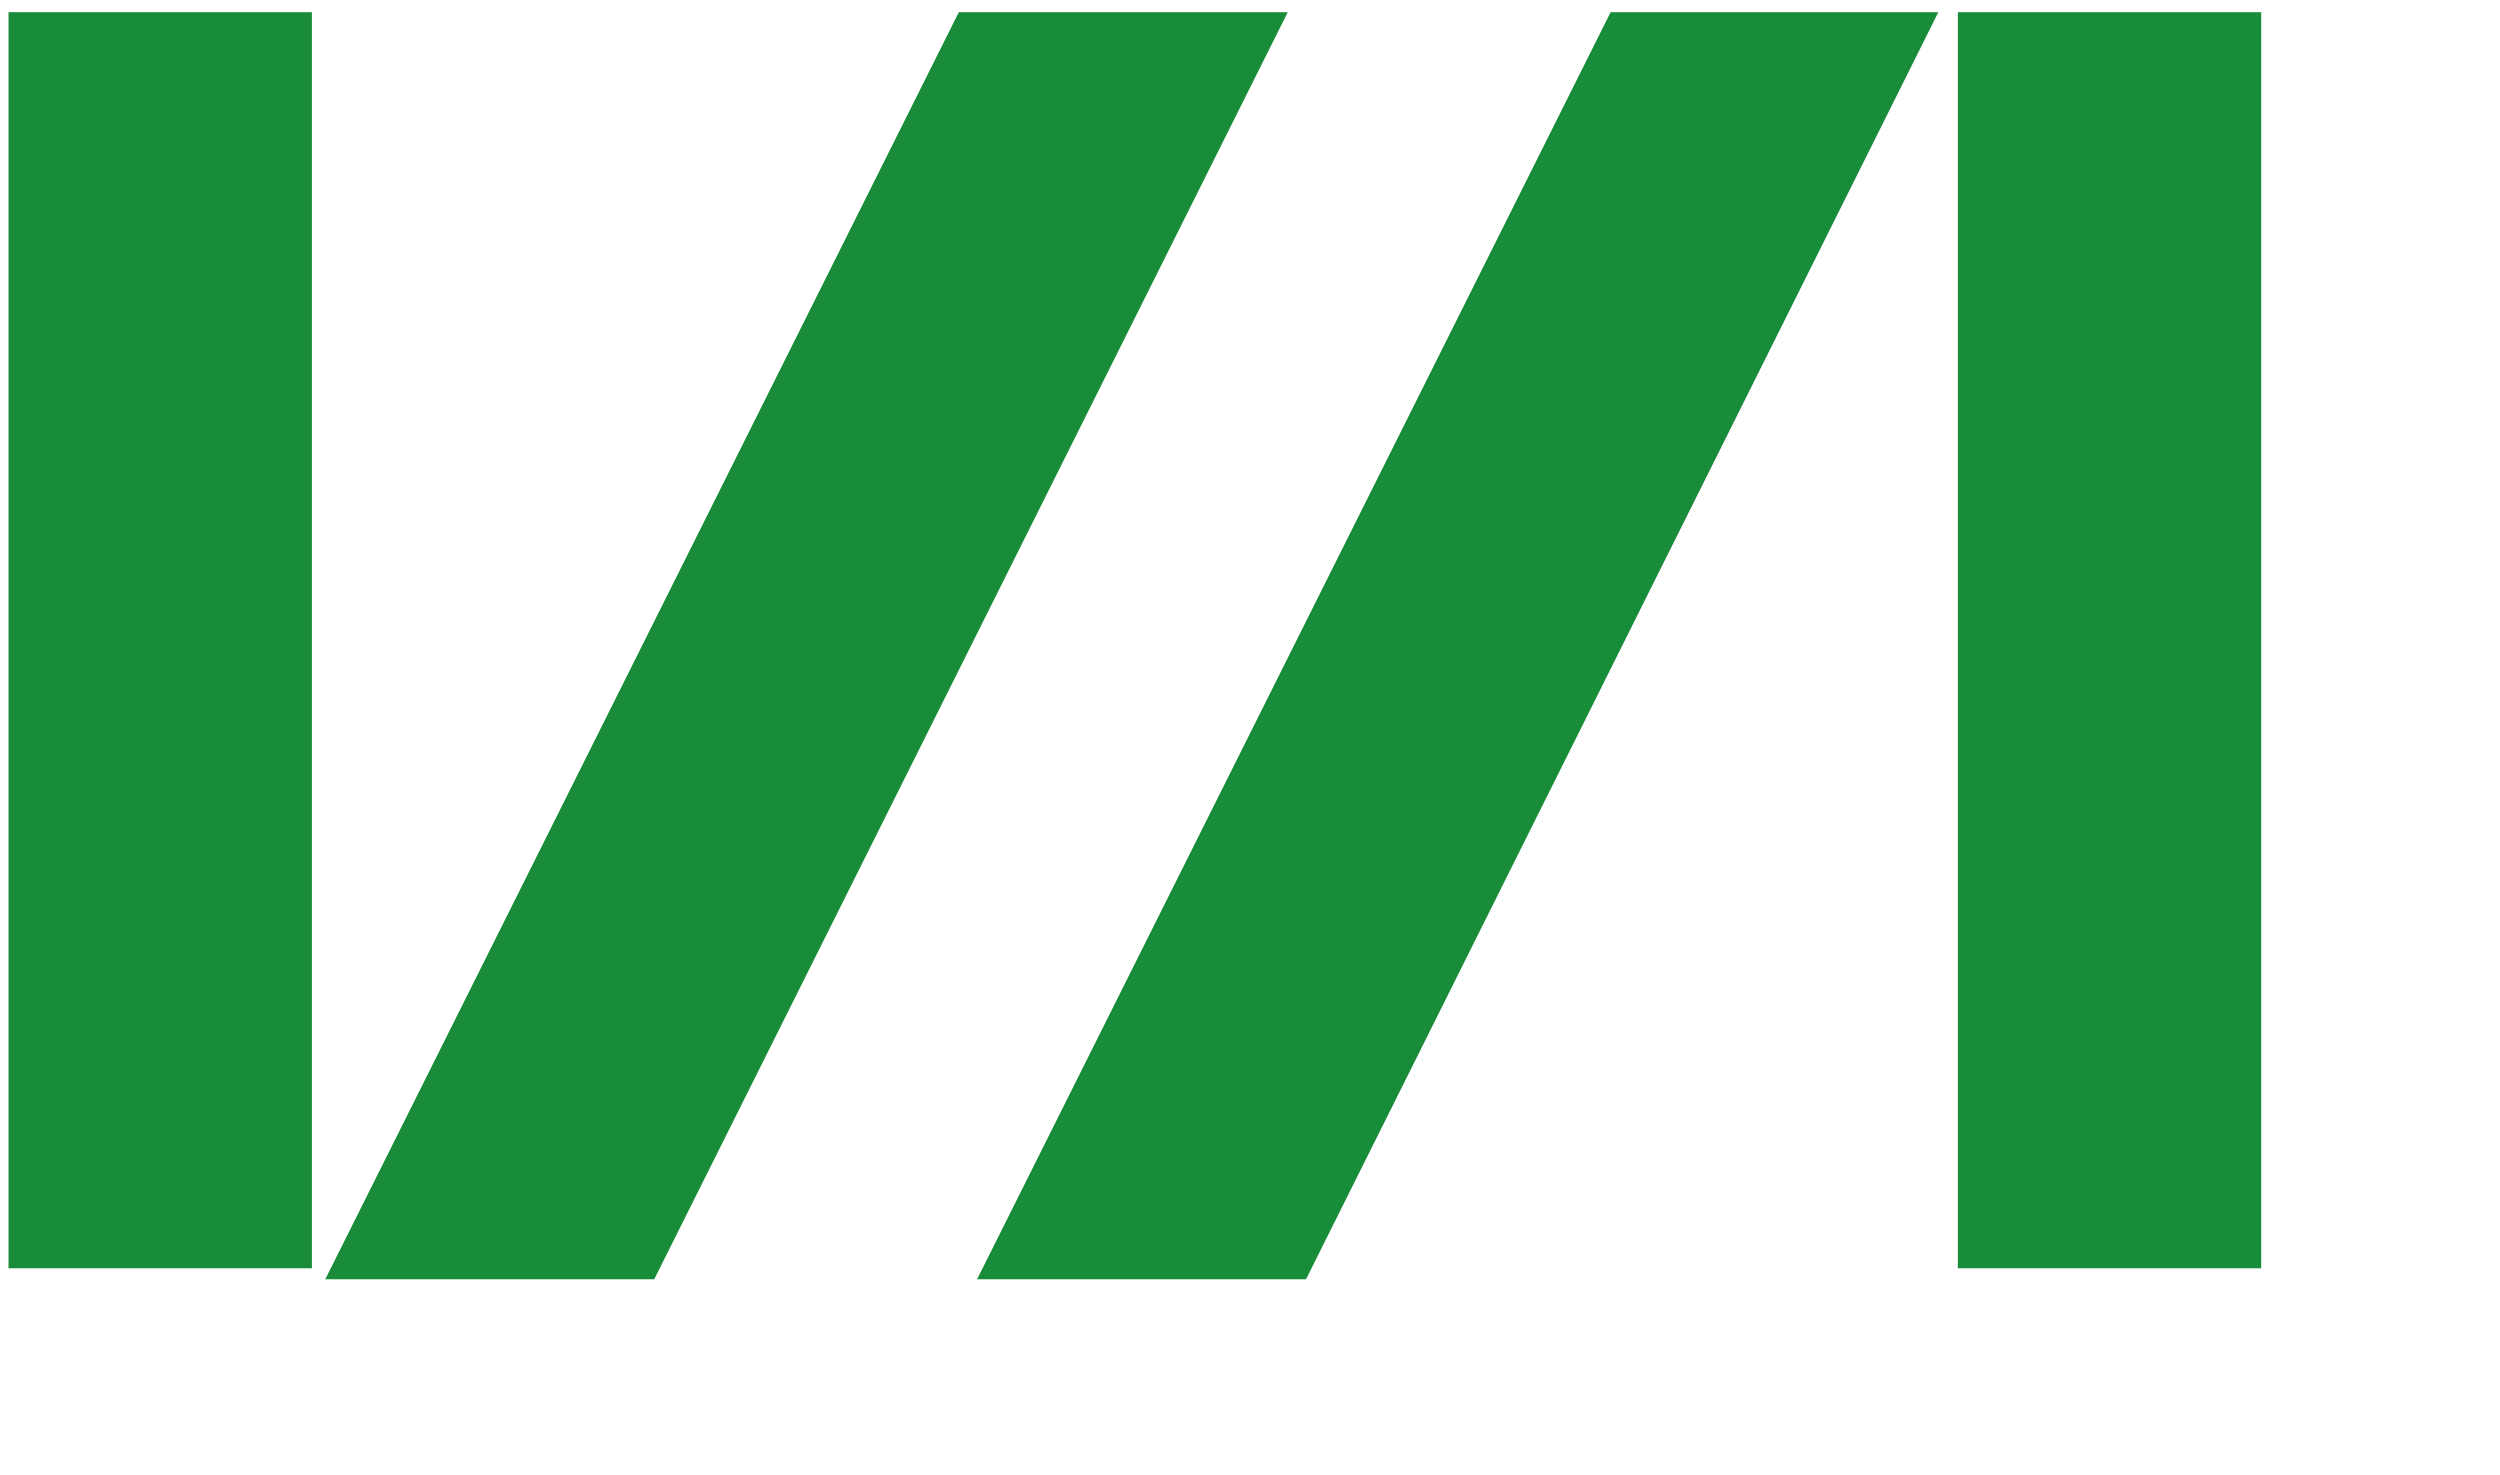
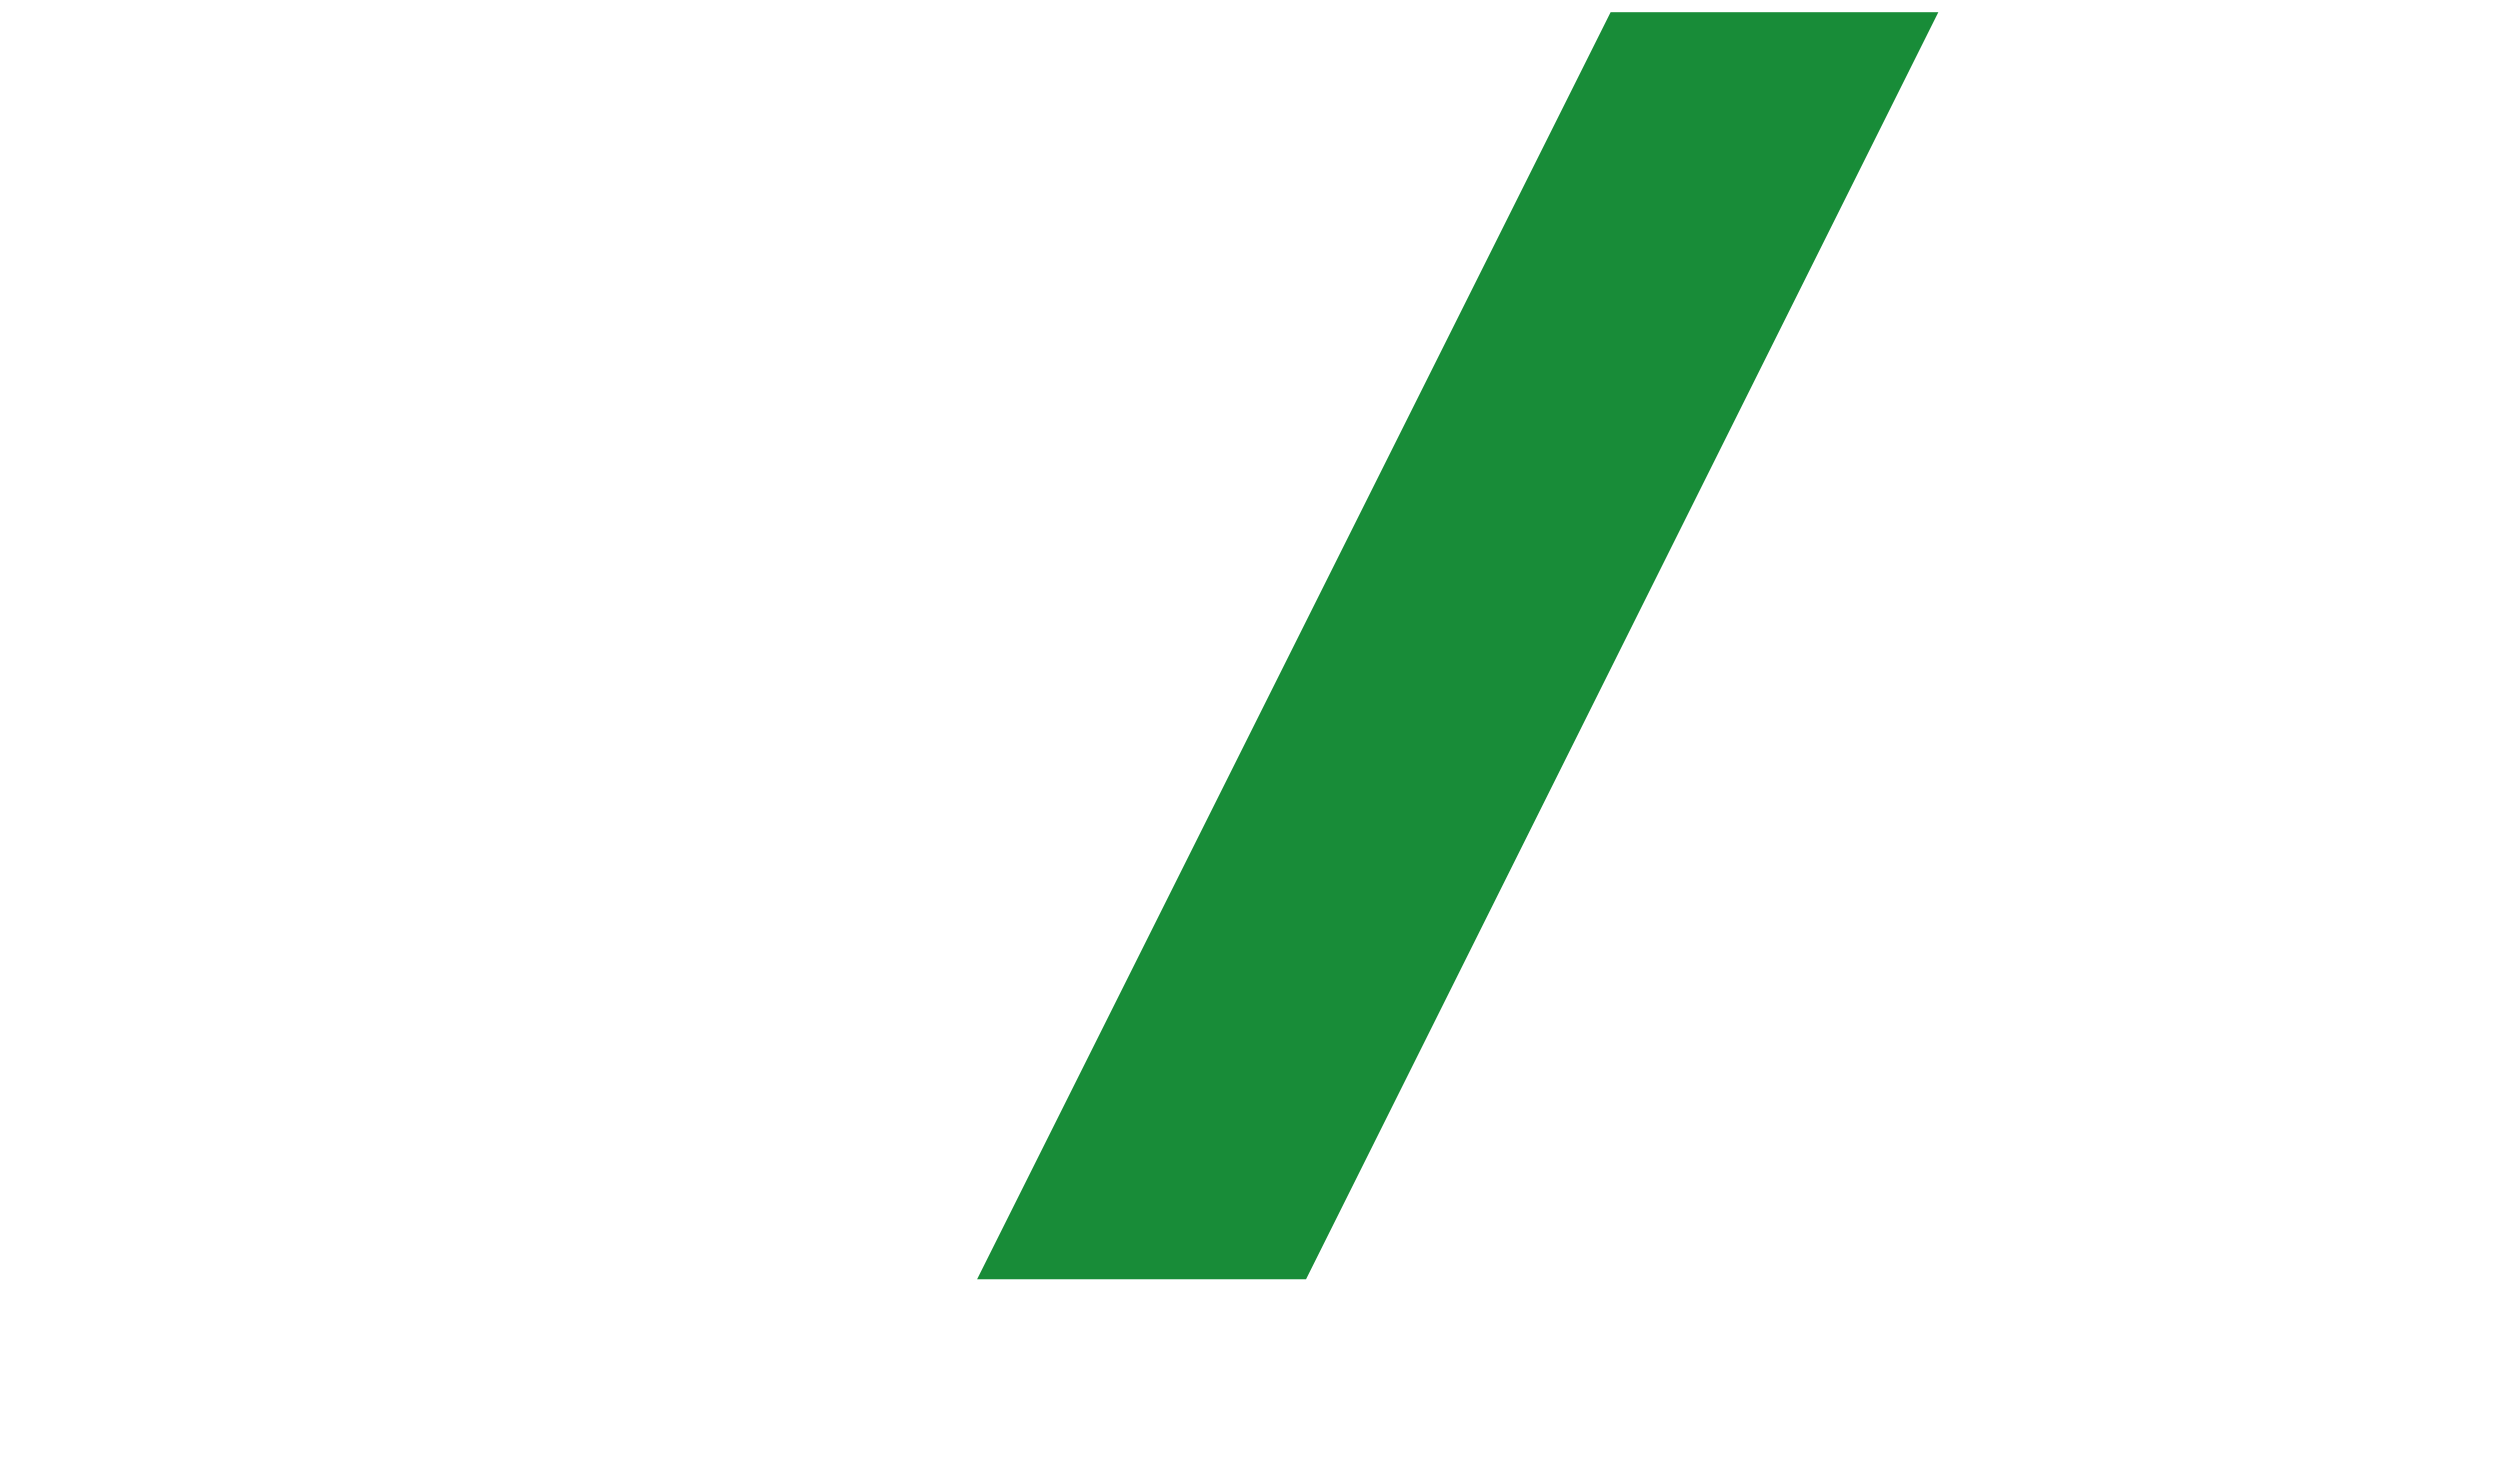
<svg xmlns="http://www.w3.org/2000/svg" id="Layer_1" width="205.2" height="121.1" viewBox="0 0 205.2 121.1">
  <defs>
    <style>      .st0 {        fill: #188C38;      }    </style>
  </defs>
-   <rect id="Rectangle_596" class="st0" x=".7" y="1" width="24.9" height="103.1" />
-   <rect id="Rectangle_597" class="st0" x="160.7" y="1" width="24.9" height="103.1" />
  <path id="Path_545" class="st0" d="M132.2,1l-52,104h27L159.1,1h-27Z" />
-   <path id="Path_546" class="st0" d="M78.7,1L26.7,105h27L105.7,1h-27Z" />
</svg>